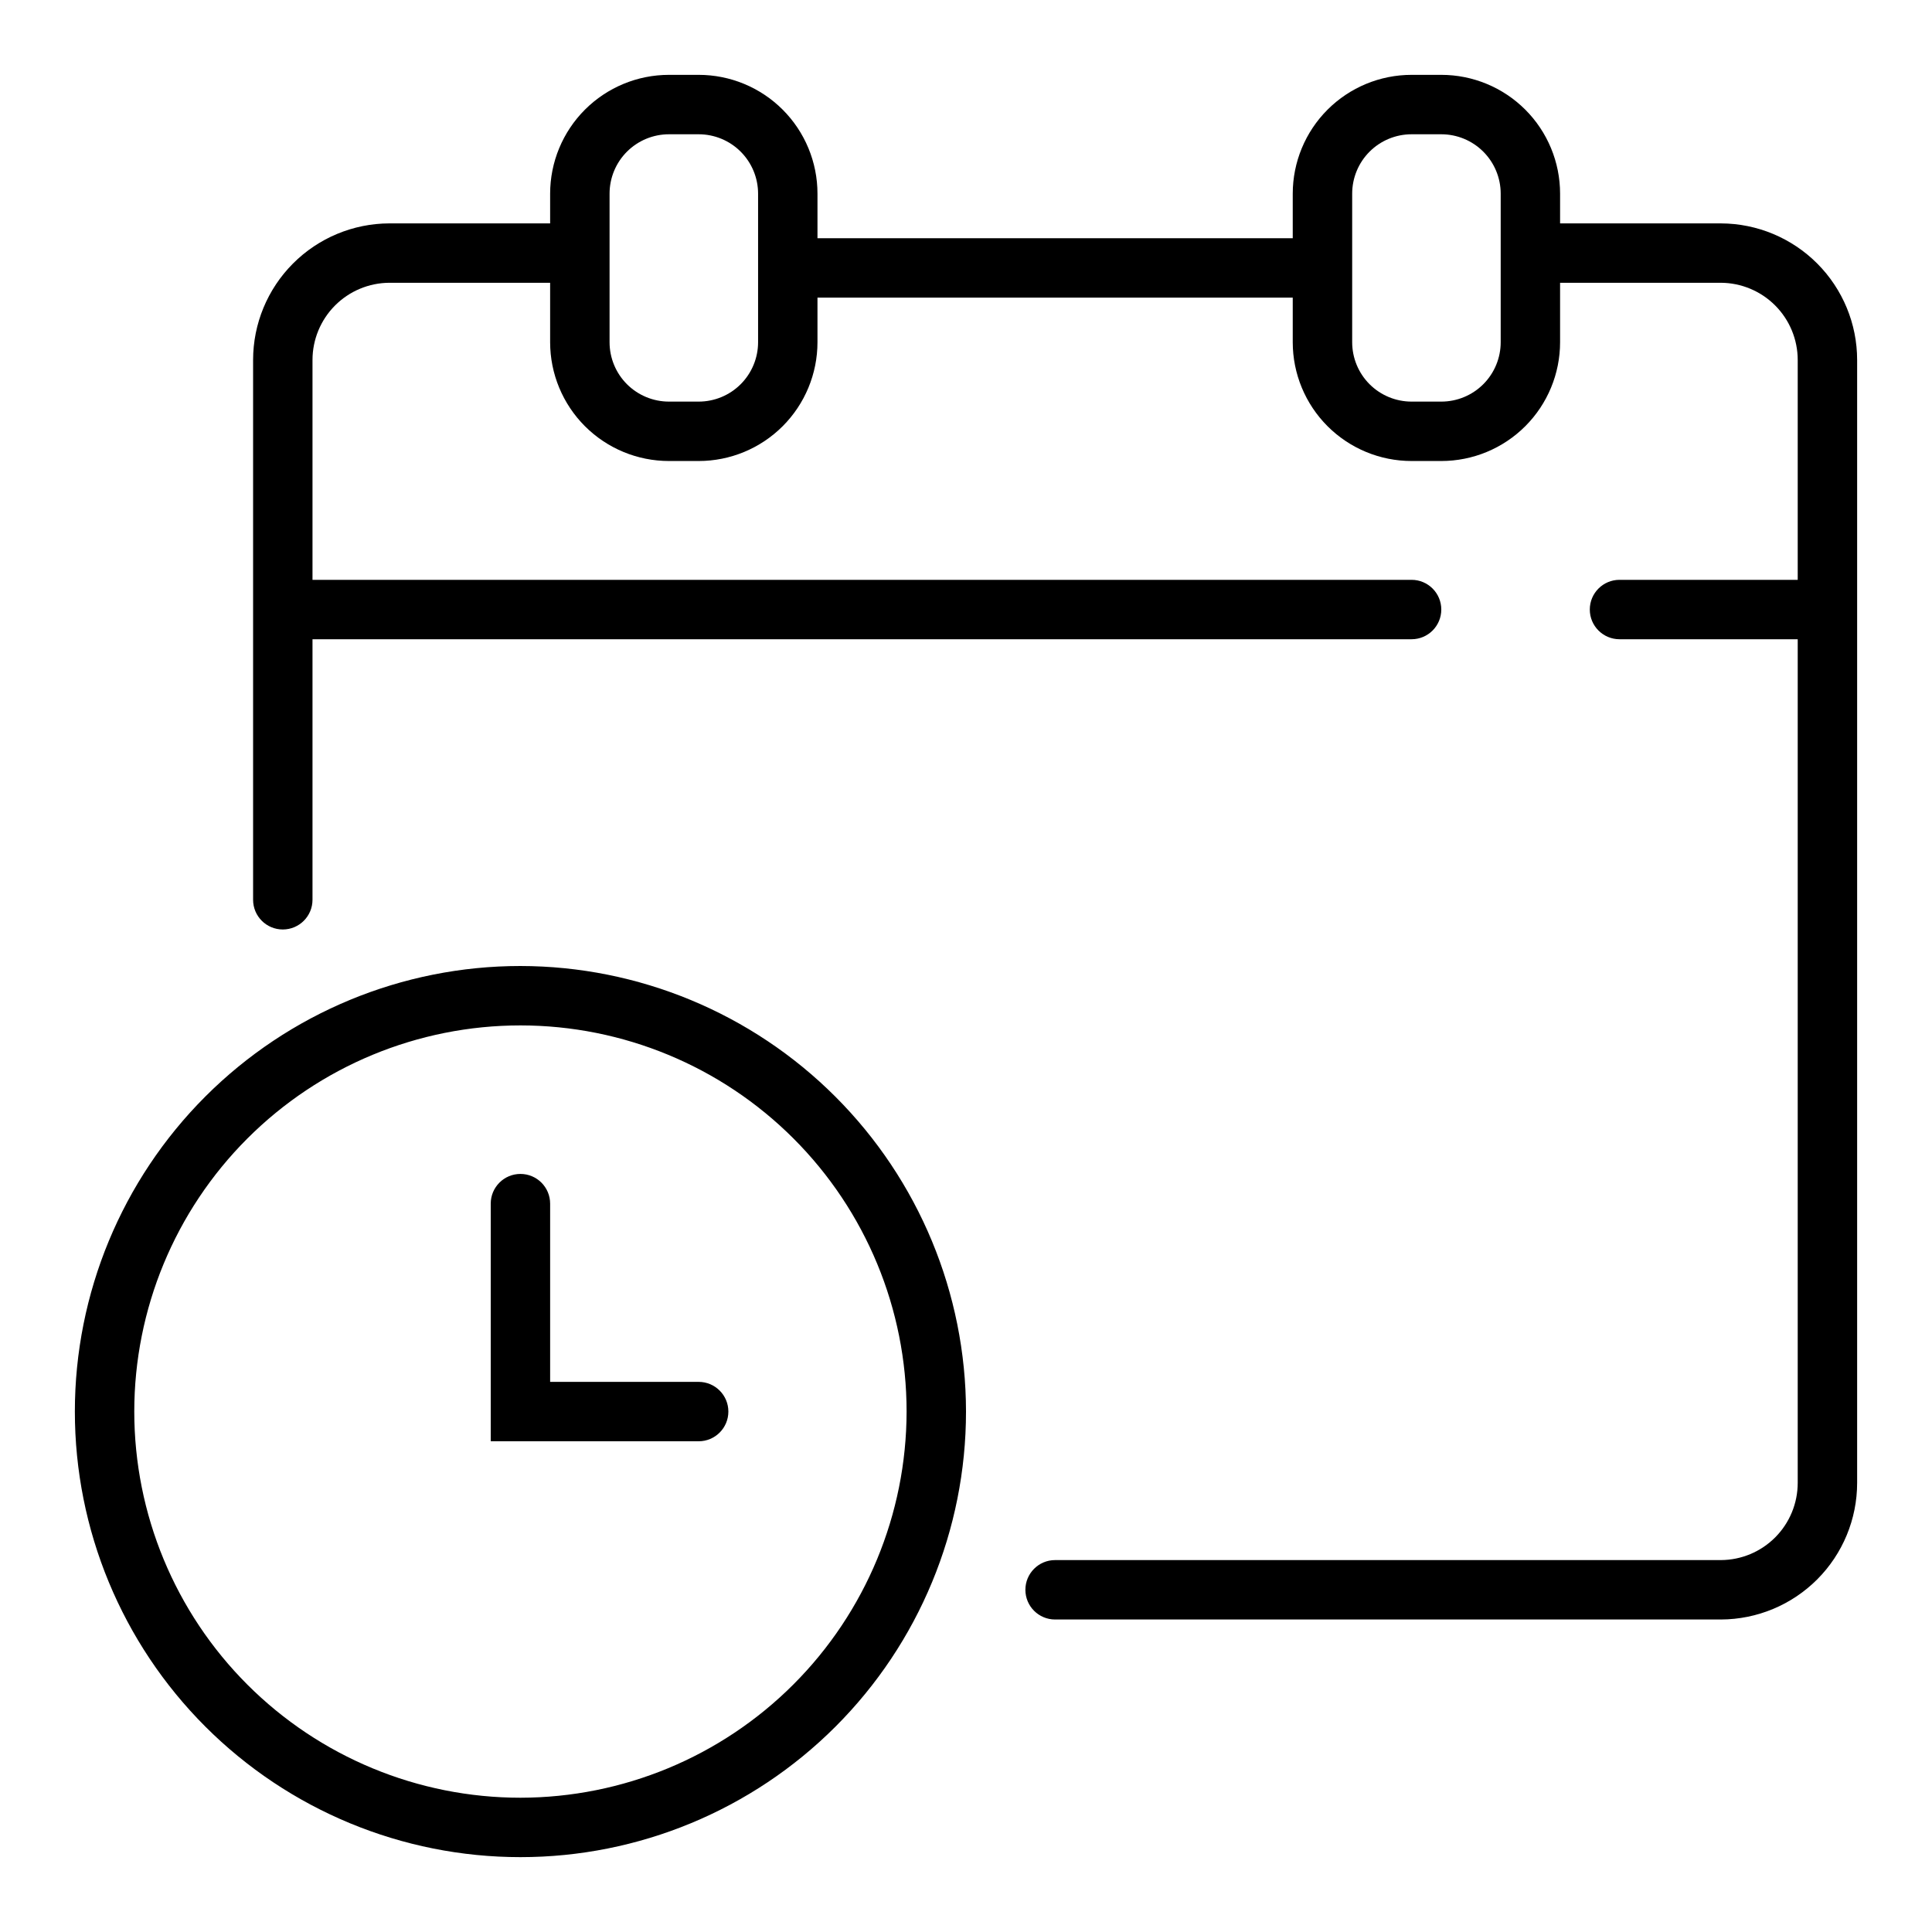
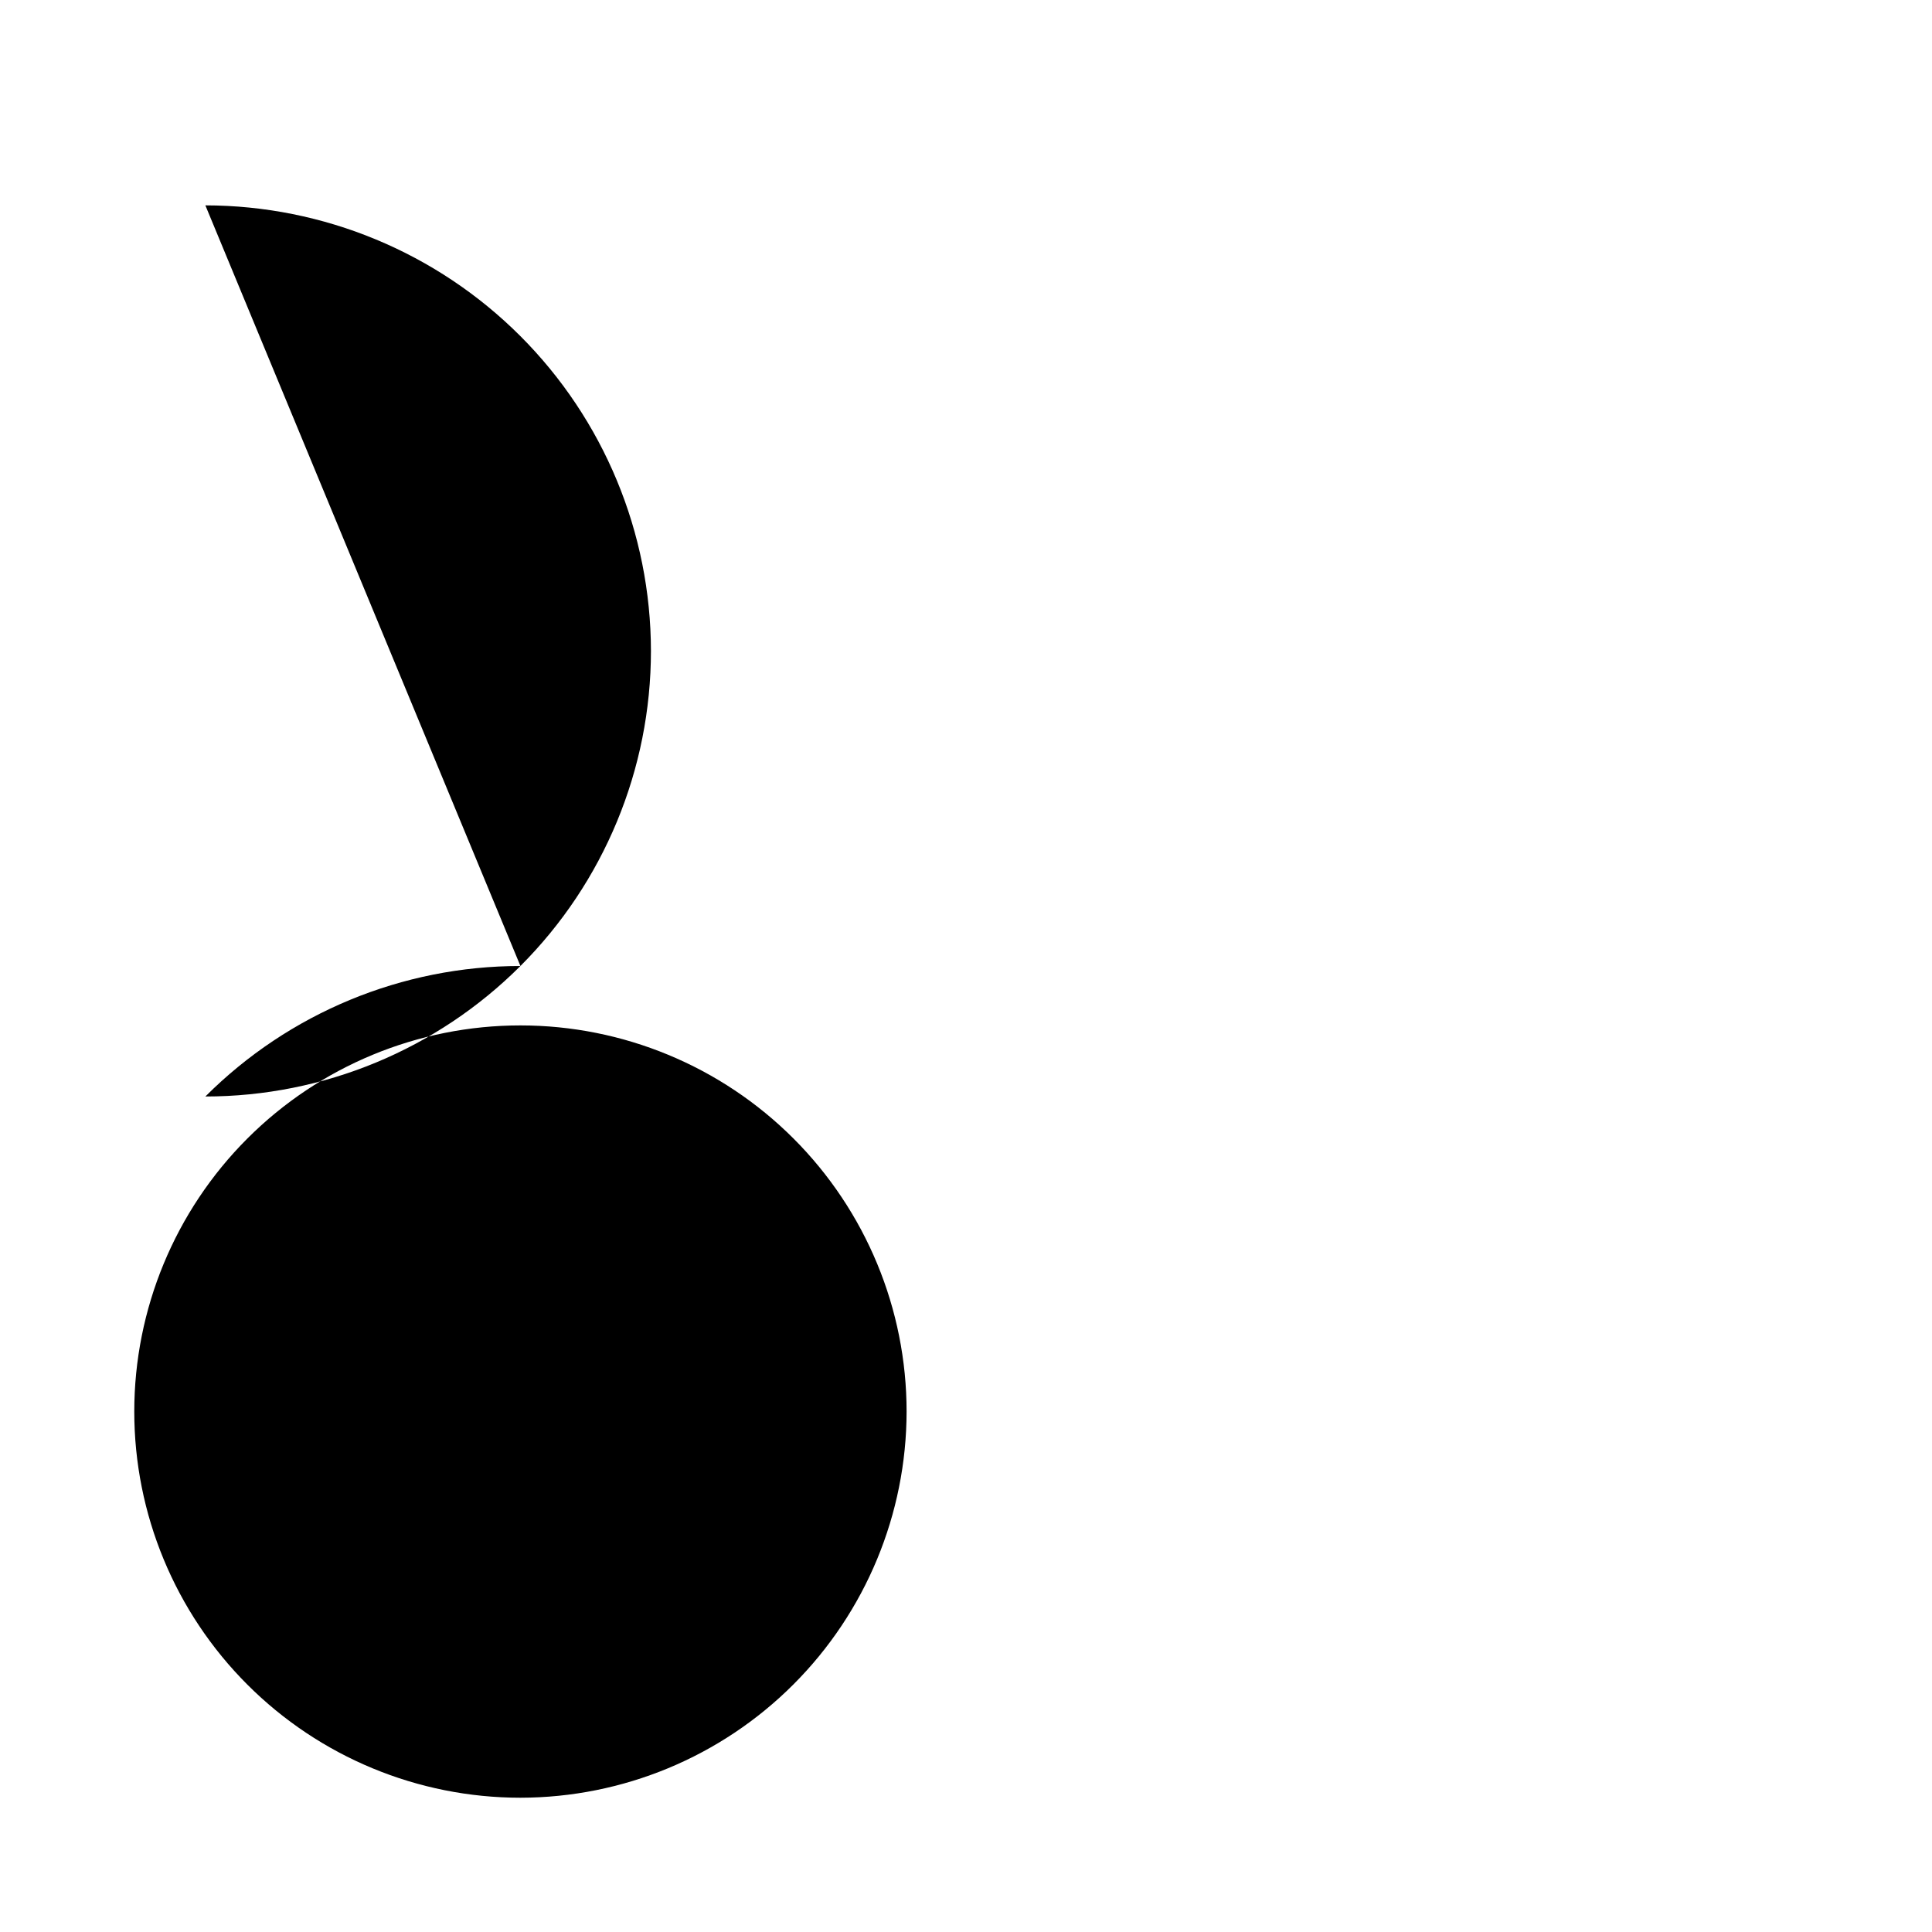
<svg xmlns="http://www.w3.org/2000/svg" fill="#000000" width="800px" height="800px" version="1.1" viewBox="144 144 512 512">
  <g>
-     <path d="m600.06 203.2h-42.621v-7.875c0-8.348-3.316-16.359-9.223-22.266-5.902-5.902-13.914-9.223-22.266-9.223h-7.871c-8.352 0-16.359 3.32-22.266 9.223-5.902 5.906-9.223 13.918-9.223 22.266v11.809h-125.95v-11.809c0-8.348-3.316-16.359-9.223-22.266-5.902-5.902-13.914-9.223-22.266-9.223h-7.871c-8.352 0-16.359 3.32-22.266 9.223-5.902 5.906-9.223 13.918-9.223 22.266v7.875h-42.617c-9.586 0.027-18.77 3.856-25.535 10.645-6.766 6.785-10.566 15.98-10.566 25.566v143.04c0 4.348 3.523 7.871 7.871 7.871s7.871-3.523 7.871-7.871v-69.047h291.27c4.348 0 7.871-3.523 7.871-7.871s-3.523-7.871-7.871-7.871h-291.27v-58.254c0-5.41 2.144-10.598 5.957-14.434 3.816-3.836 8.992-6.004 14.402-6.035h42.617v15.746c0 8.352 3.32 16.359 9.223 22.266 5.906 5.902 13.914 9.223 22.266 9.223h7.871c8.352 0 16.363-3.32 22.266-9.223 5.906-5.906 9.223-13.914 9.223-22.266v-11.809h125.95v11.809c0 8.352 3.32 16.359 9.223 22.266 5.906 5.902 13.914 9.223 22.266 9.223h7.871c8.352 0 16.363-3.32 22.266-9.223 5.906-5.906 9.223-13.914 9.223-22.266v-15.746h42.621c5.41 0.031 10.586 2.199 14.402 6.035 3.812 3.836 5.953 9.023 5.953 14.434v58.254h-47.23c-4.348 0-7.871 3.523-7.871 7.871s3.523 7.871 7.871 7.871h47.23v223.57c0 5.41-2.141 10.598-5.953 14.434-3.816 3.836-8.992 6.004-14.402 6.031h-176.45c-4.348 0-7.871 3.527-7.871 7.875s3.523 7.871 7.871 7.871h176.45c9.586-0.031 18.766-3.859 25.535-10.645 6.766-6.789 10.566-15.984 10.566-25.566v-297.56c0-9.586-3.801-18.781-10.566-25.566-6.769-6.789-15.949-10.617-25.535-10.645zm-255.16 31.488c0 4.176-1.66 8.18-4.613 11.133-2.949 2.949-6.957 4.609-11.133 4.609h-7.871c-4.176 0-8.18-1.66-11.133-4.609-2.953-2.953-4.609-6.957-4.609-11.133v-39.363c0-4.176 1.656-8.18 4.609-11.133 2.953-2.949 6.957-4.609 11.133-4.609h7.871c4.176 0 8.184 1.66 11.133 4.609 2.953 2.953 4.613 6.957 4.613 11.133zm196.8 0c0 4.176-1.66 8.18-4.613 11.133-2.949 2.949-6.957 4.609-11.133 4.609h-7.871c-4.176 0-8.18-1.66-11.133-4.609-2.953-2.953-4.609-6.957-4.609-11.133v-39.363c0-4.176 1.656-8.18 4.609-11.133 2.953-2.949 6.957-4.609 11.133-4.609h7.871c4.176 0 8.184 1.66 11.133 4.609 2.953 2.953 4.613 6.957 4.613 11.133z" />
-     <path d="m281.92 400c-31.316 0-61.352 12.438-83.496 34.582s-34.586 52.18-34.586 83.496 12.441 61.352 34.586 83.496 52.18 34.586 83.496 34.586c31.316 0 61.352-12.441 83.496-34.586 22.145-22.145 34.586-52.18 34.586-83.496-0.035-31.305-12.488-61.32-34.625-83.457-22.137-22.137-52.152-34.586-83.457-34.621zm0 220.42v-0.004c-27.141 0-53.172-10.781-72.363-29.973-19.191-19.191-29.973-45.223-29.973-72.363s10.781-53.172 29.973-72.363c19.191-19.191 45.223-29.973 72.363-29.973s53.172 10.781 72.363 29.973 29.973 45.223 29.973 72.363c-0.031 27.133-10.824 53.145-30.008 72.328-19.184 19.188-45.195 29.977-72.328 30.008z" />
-     <path d="m329.15 510.21h-39.359v-47.23c0-4.348-3.523-7.875-7.871-7.875-4.348 0-7.871 3.527-7.871 7.875v62.977h55.105l-0.004-0.004c4.348 0 7.875-3.523 7.875-7.871s-3.527-7.871-7.875-7.871z" />
+     <path d="m281.92 400c-31.316 0-61.352 12.438-83.496 34.582c31.316 0 61.352-12.441 83.496-34.586 22.145-22.145 34.586-52.18 34.586-83.496-0.035-31.305-12.488-61.32-34.625-83.457-22.137-22.137-52.152-34.586-83.457-34.621zm0 220.42v-0.004c-27.141 0-53.172-10.781-72.363-29.973-19.191-19.191-29.973-45.223-29.973-72.363s10.781-53.172 29.973-72.363c19.191-19.191 45.223-29.973 72.363-29.973s53.172 10.781 72.363 29.973 29.973 45.223 29.973 72.363c-0.031 27.133-10.824 53.145-30.008 72.328-19.184 19.188-45.195 29.977-72.328 30.008z" />
  </g>
</svg>